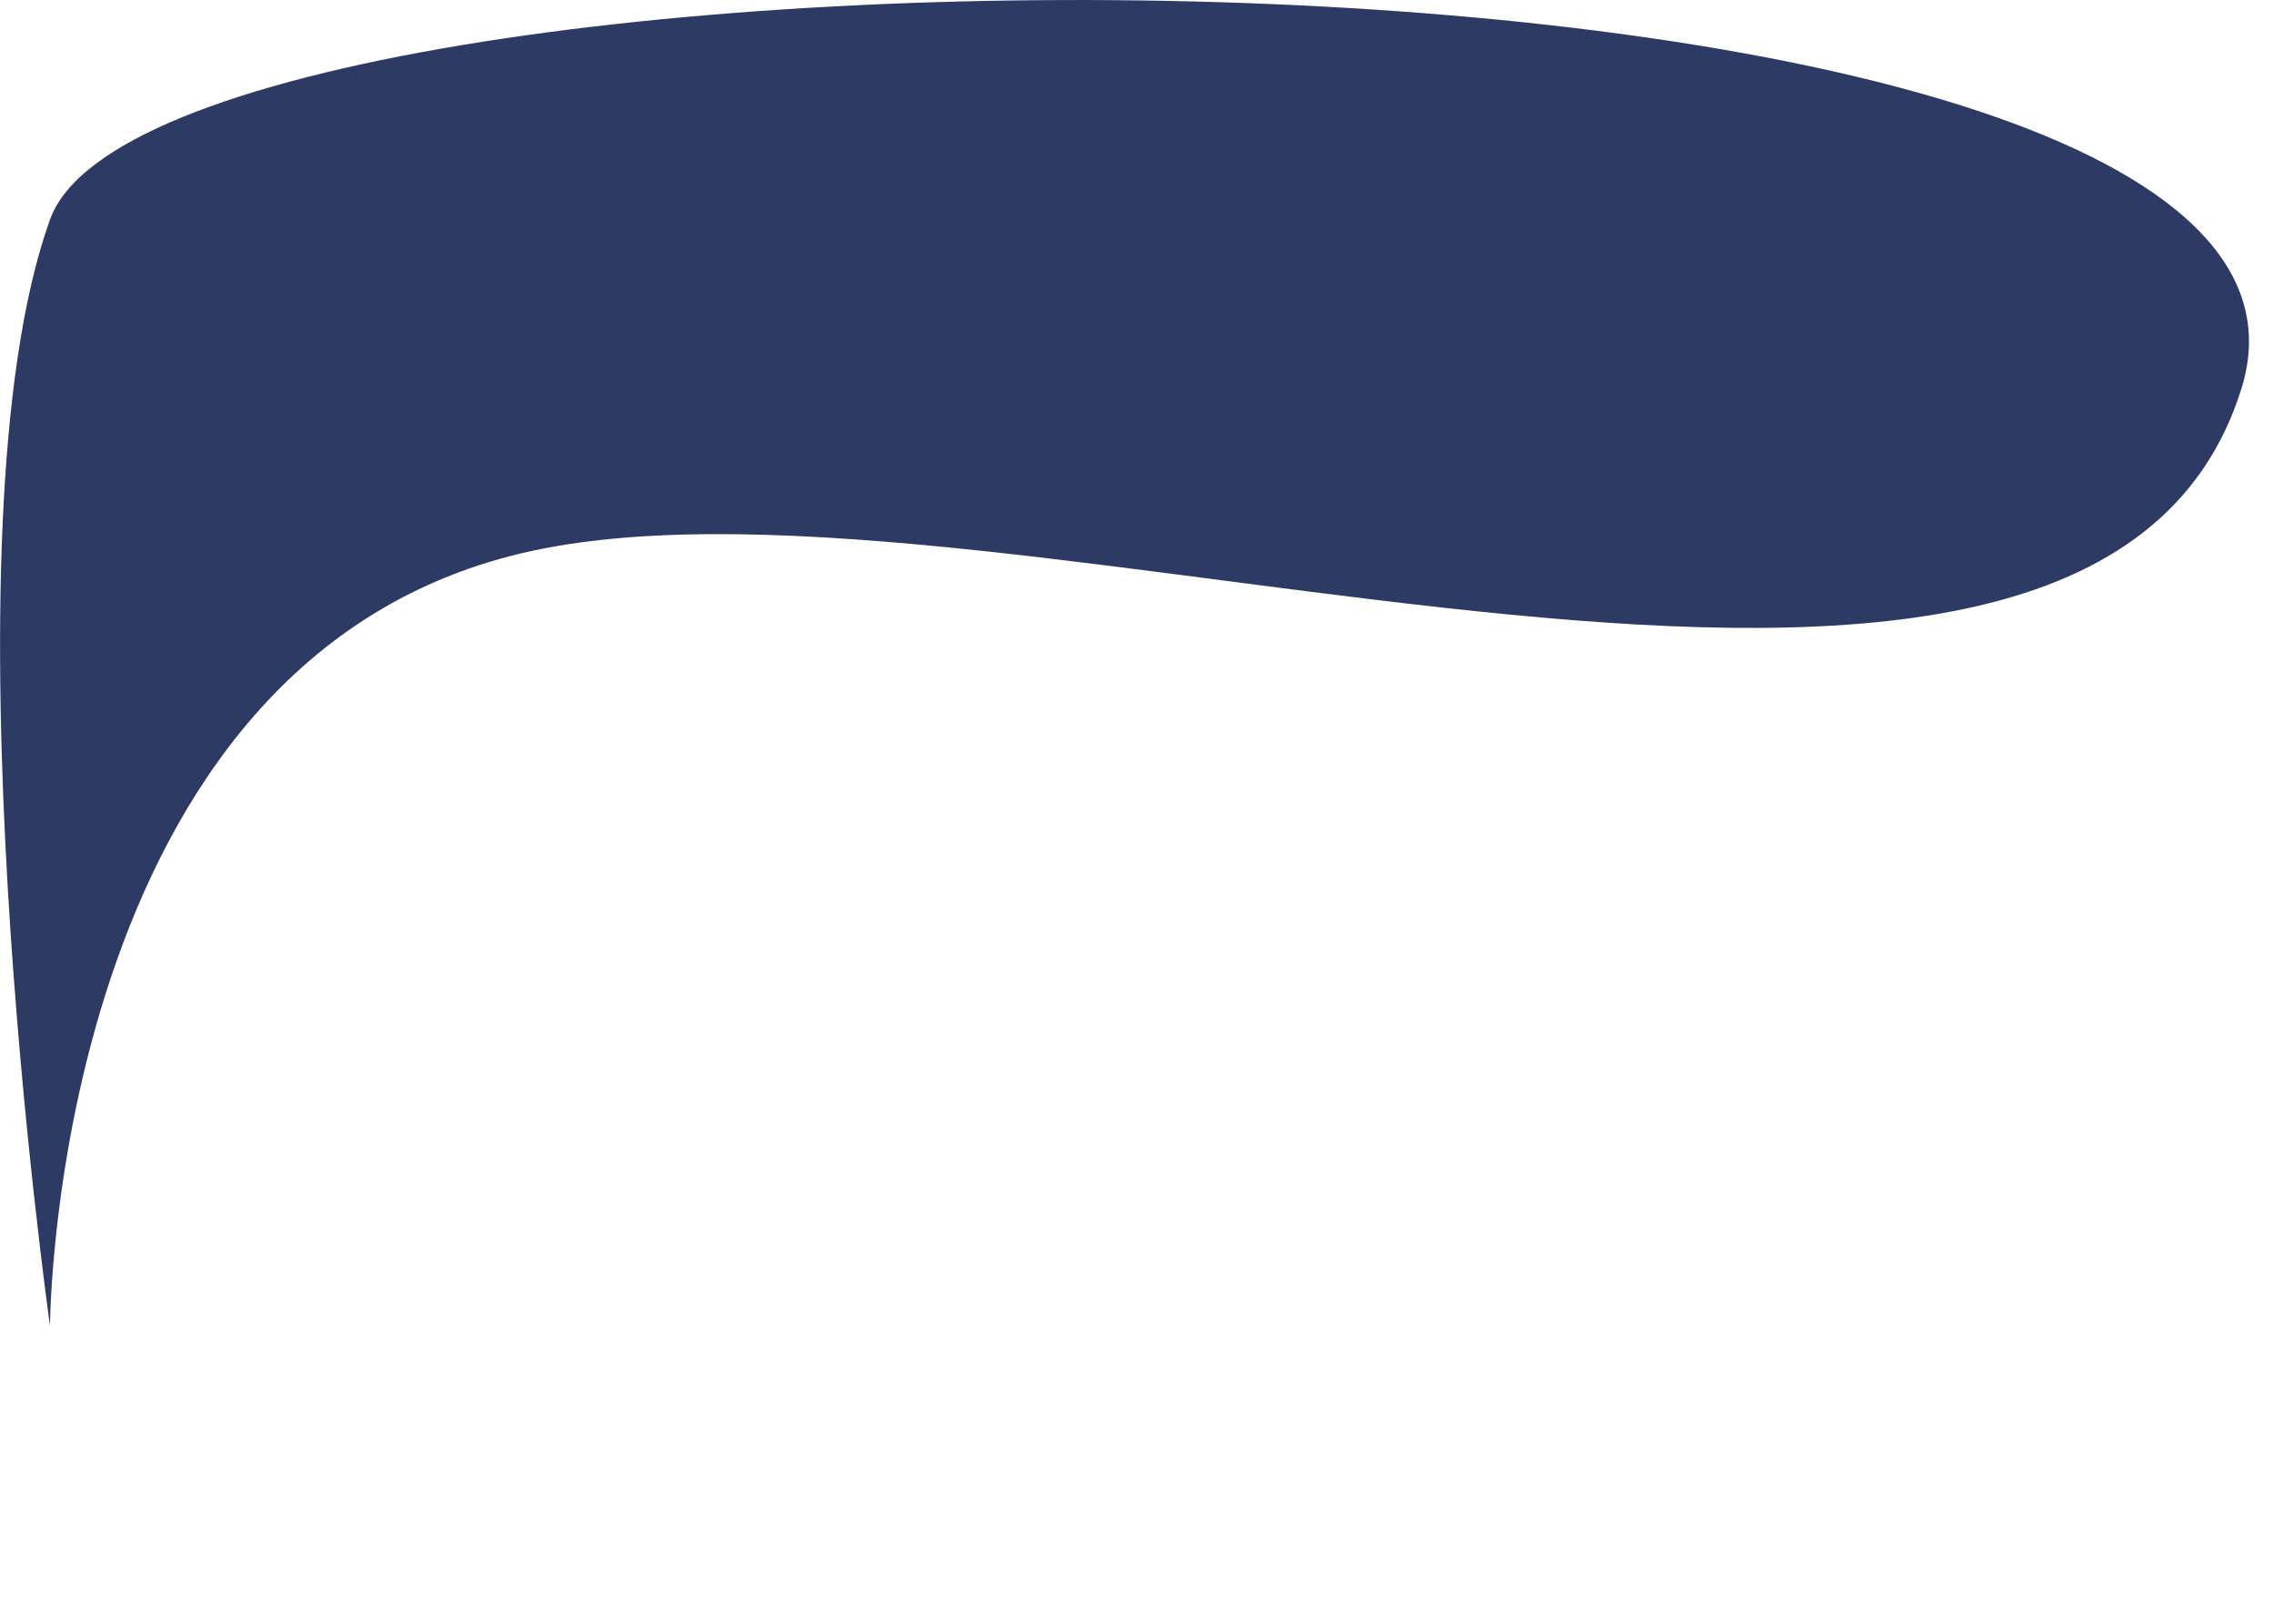
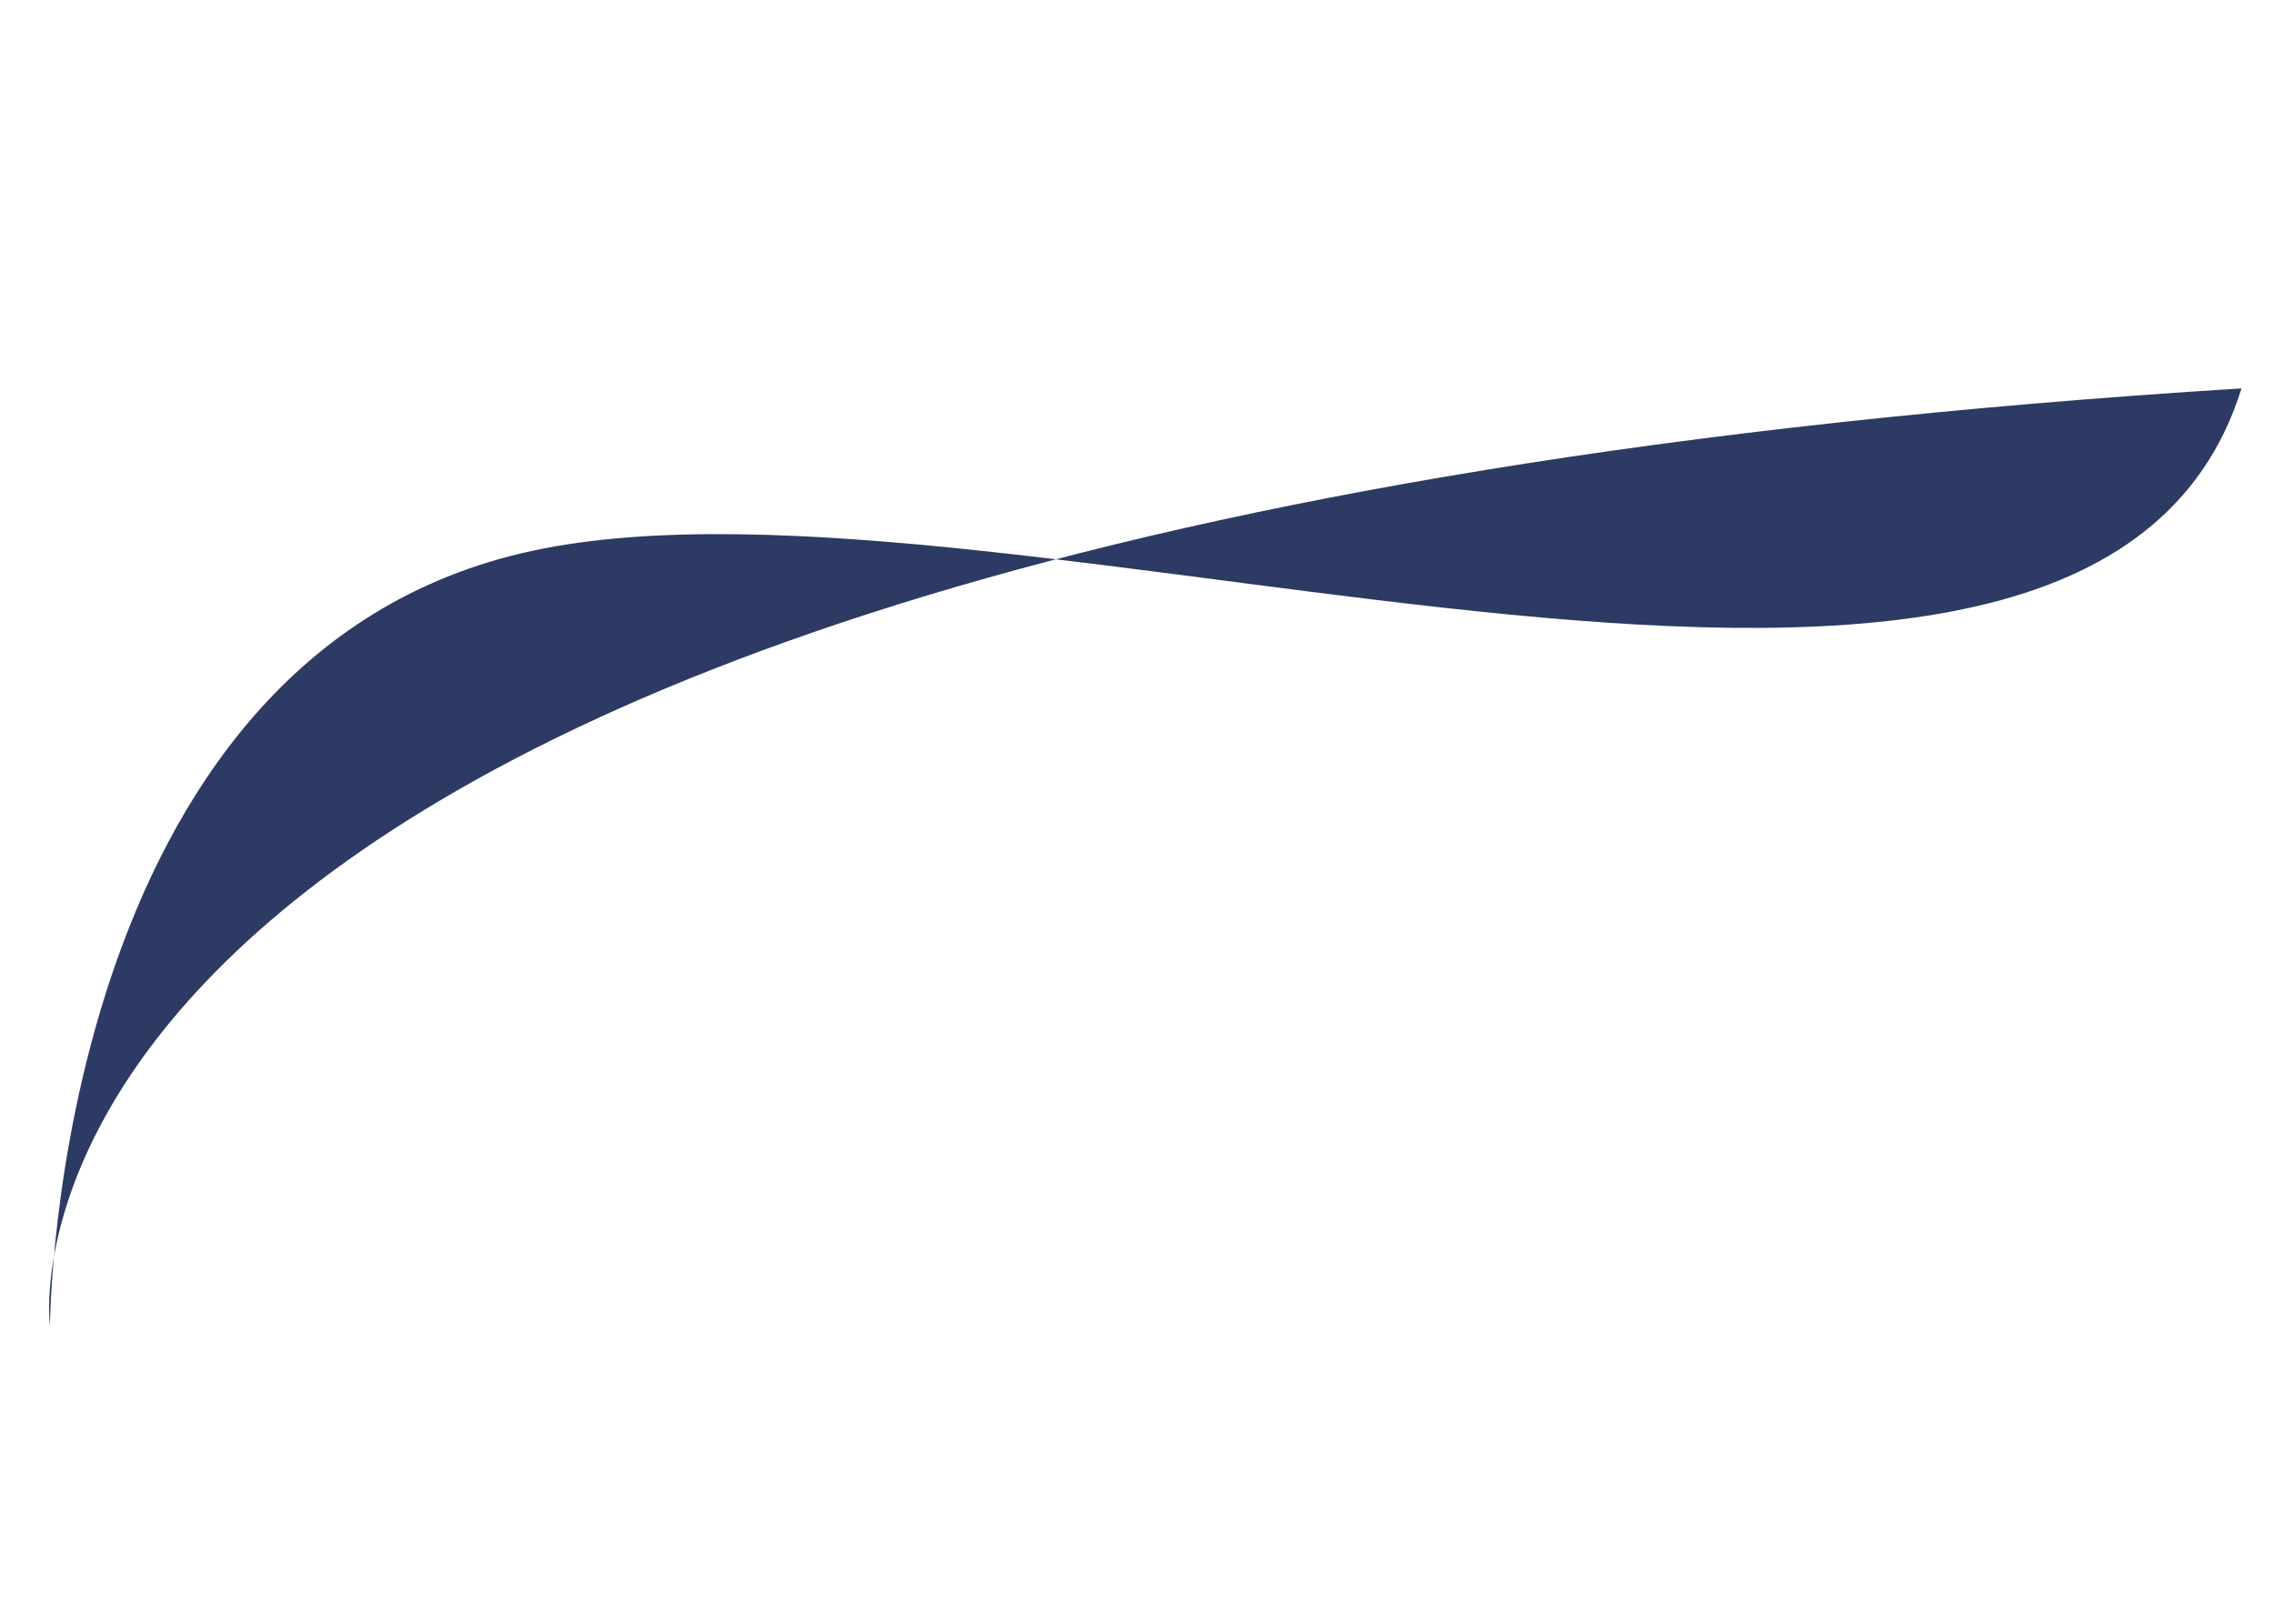
<svg xmlns="http://www.w3.org/2000/svg" fill="none" height="100%" overflow="visible" preserveAspectRatio="none" style="display: block;" viewBox="0 0 7 5" width="100%">
-   <path d="M0.154 4.083C0.154 4.083 0.16 2.014 1.64 1.696C3.12 1.378 6.433 2.705 6.903 1.196C7.373 -0.313 0.5 -0.286 0.154 0.676C-0.192 1.638 0.154 4.083 0.154 4.083Z" fill="#2C3A64" id="Vector" />
+   <path d="M0.154 4.083C0.154 4.083 0.16 2.014 1.64 1.696C3.12 1.378 6.433 2.705 6.903 1.196C-0.192 1.638 0.154 4.083 0.154 4.083Z" fill="#2C3A64" id="Vector" />
</svg>